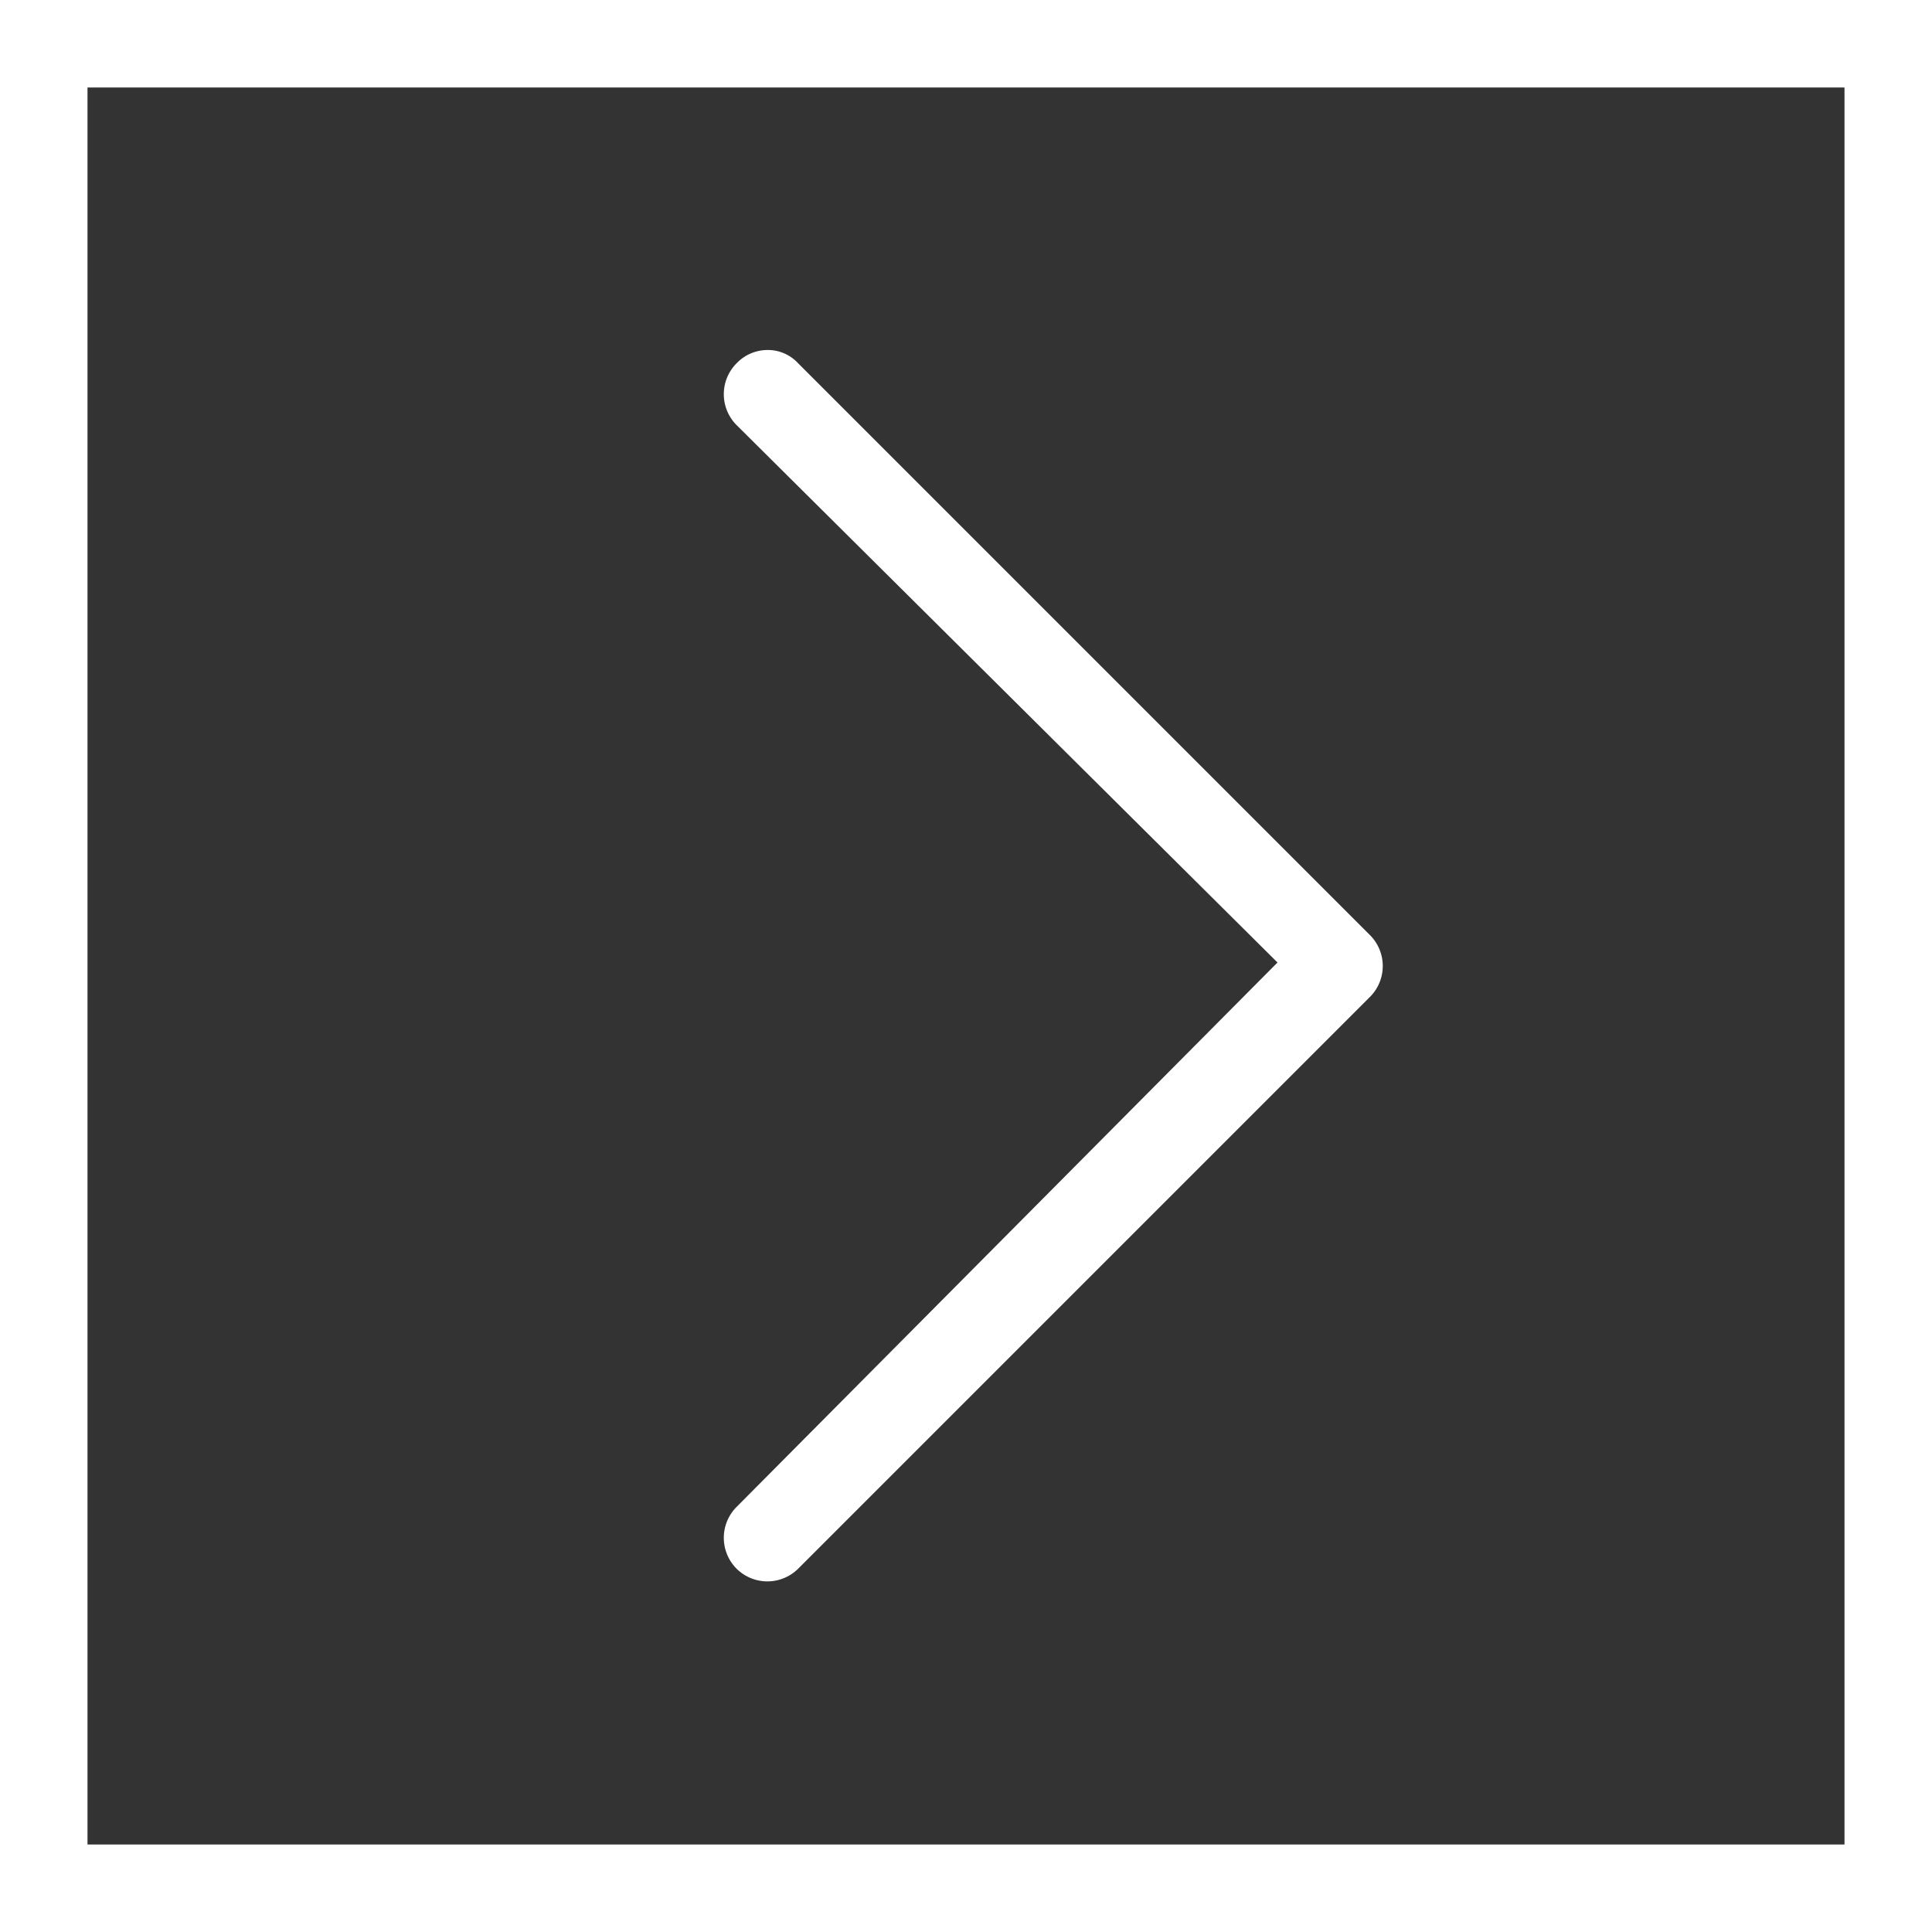
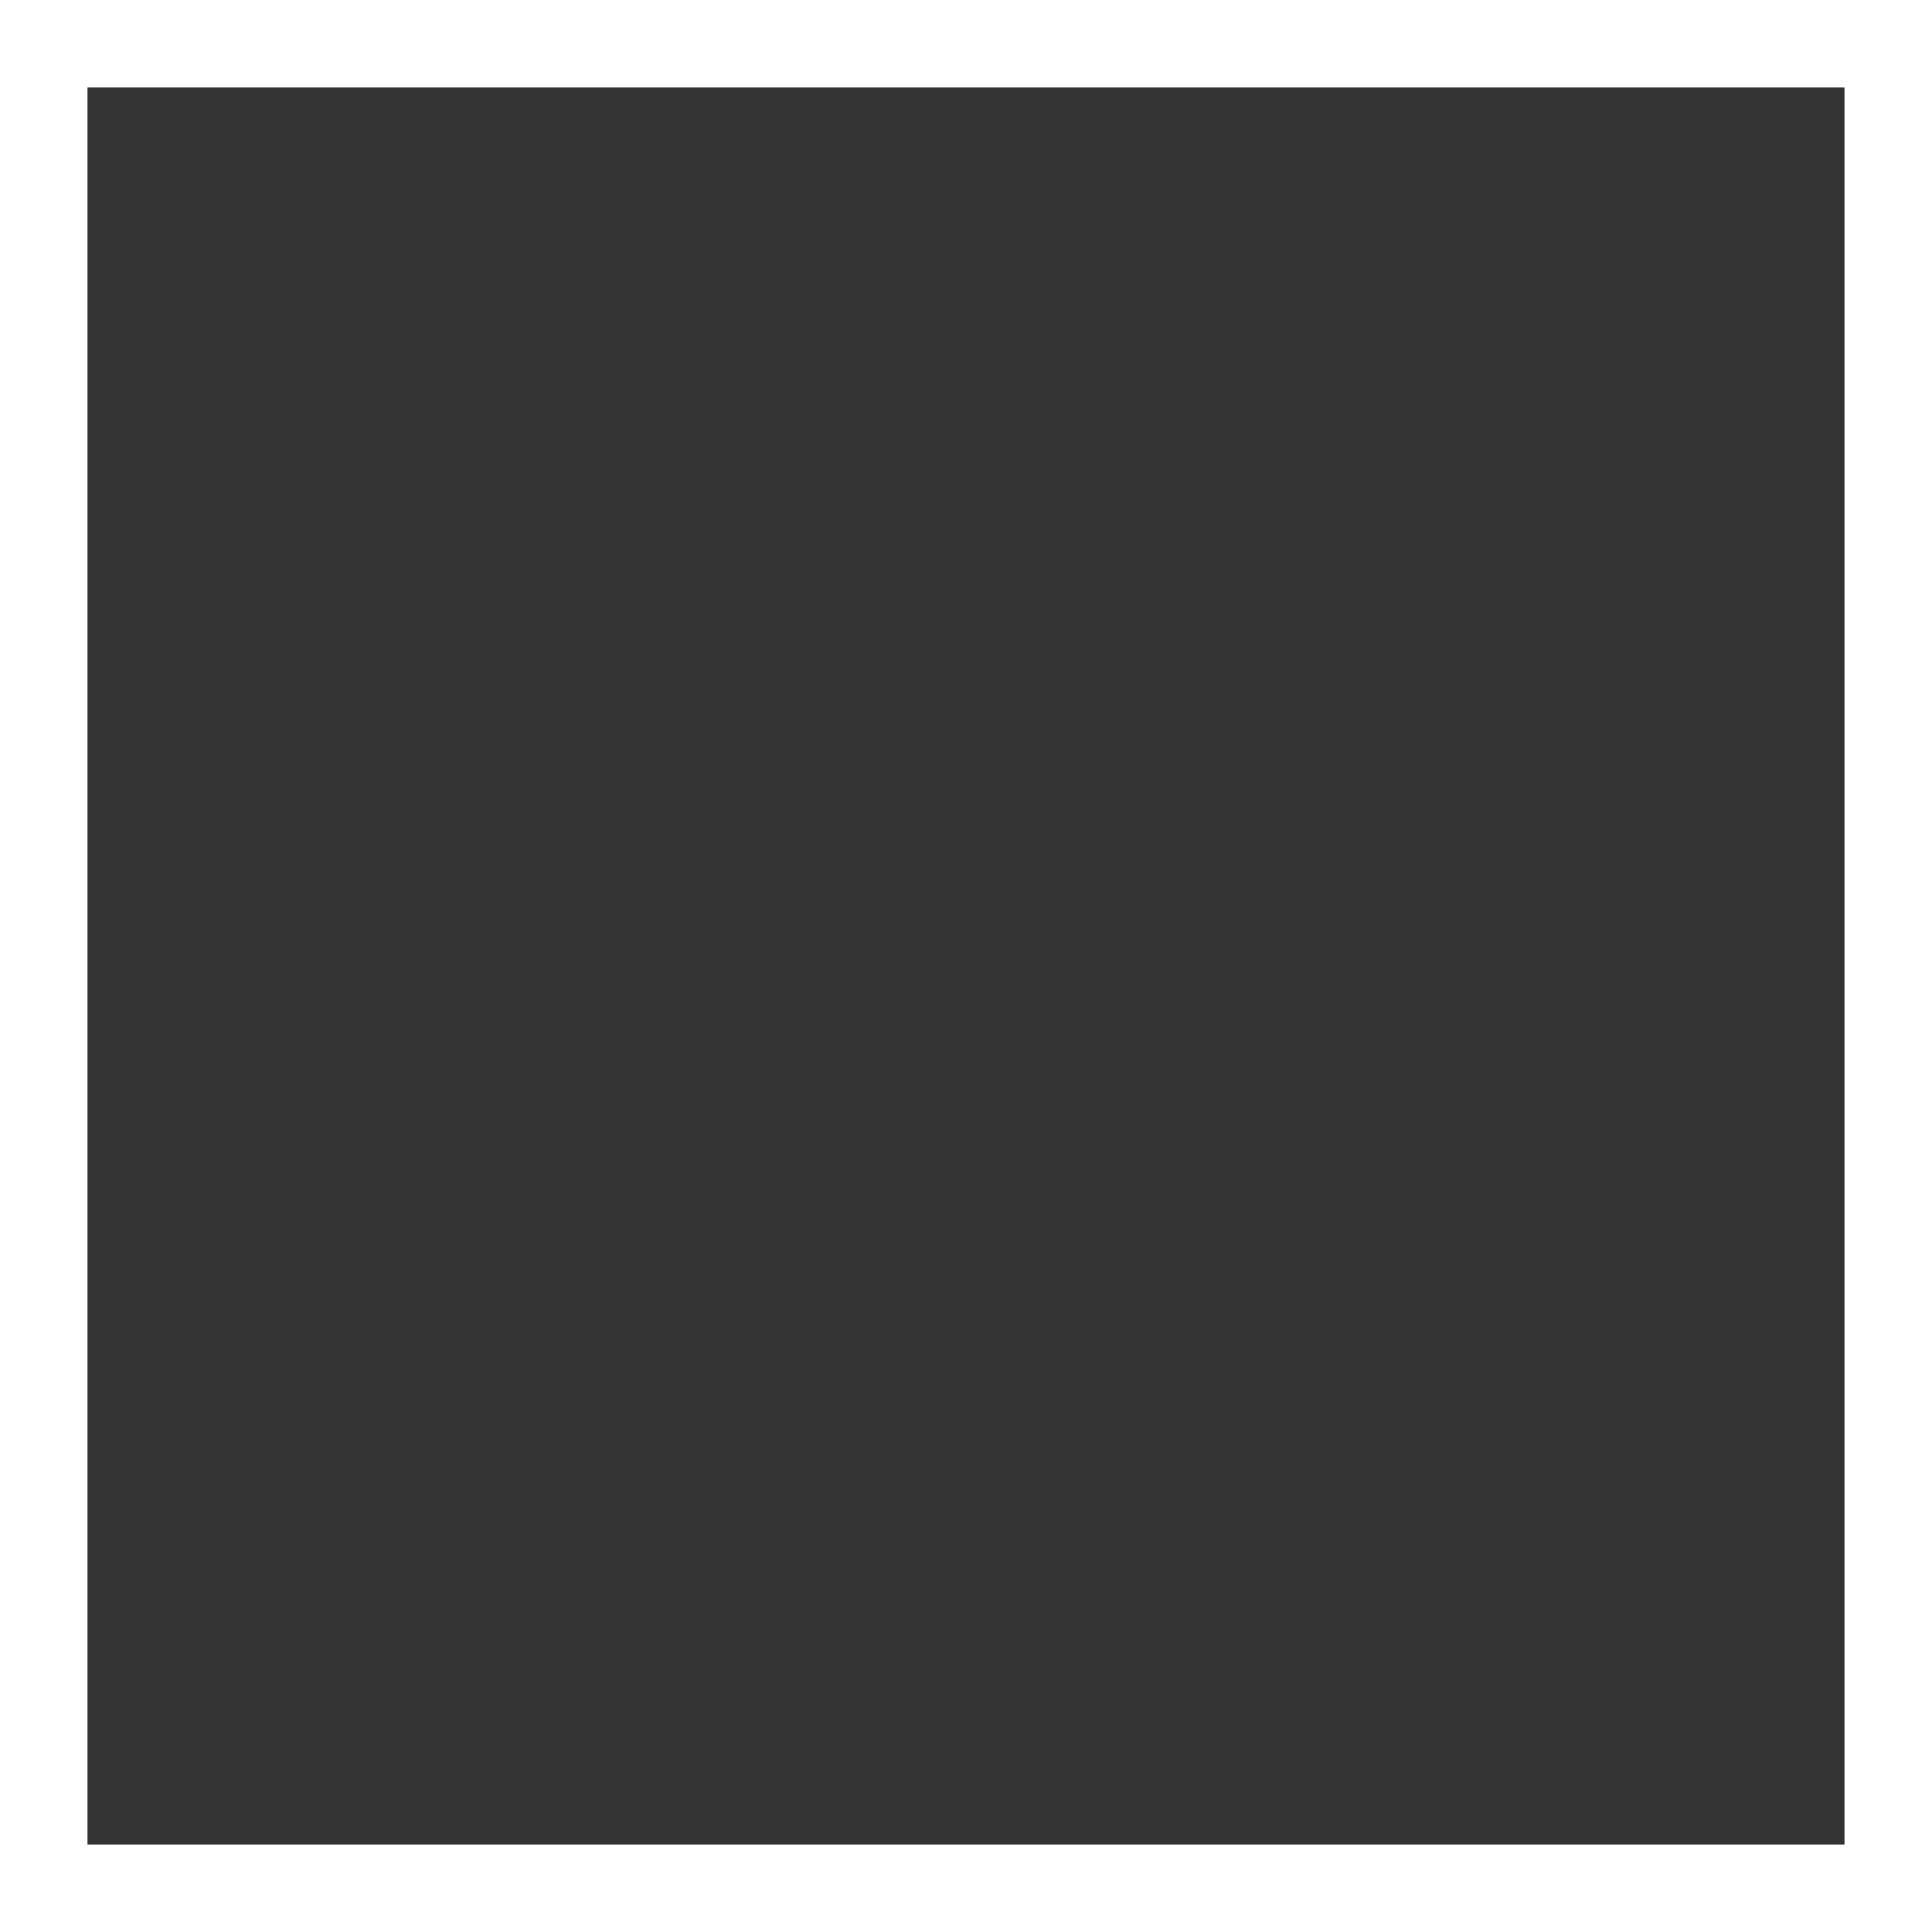
<svg xmlns="http://www.w3.org/2000/svg" id="Layer_1" data-name="Layer 1" viewBox="0 0 22.08 22.08">
  <rect x="0" y="0" width="22.08" height="22.08" fill="#333333" stroke="none" />
  <defs>
    <style>.cls-1{fill:#fff;}</style>
  </defs>
  <path class="cls-1" d="M21.08,1V21.08H1V1H21.08m1-1H0V22.08H22.08V0Z" transform="translate(0 0)" />
-   <path class="cls-1" d="M8.77,4a.47.47,0,0,1,.35.15l6.54,6.54a.5.5,0,0,1,0,.7L9.12,17.93a.5.5,0,0,1-.7,0,.5.5,0,0,1,0-.71L14.6,11,8.42,4.86a.5.5,0,0,1,0-.71A.49.49,0,0,1,8.77,4Z" transform="translate(0 0)" />
</svg>